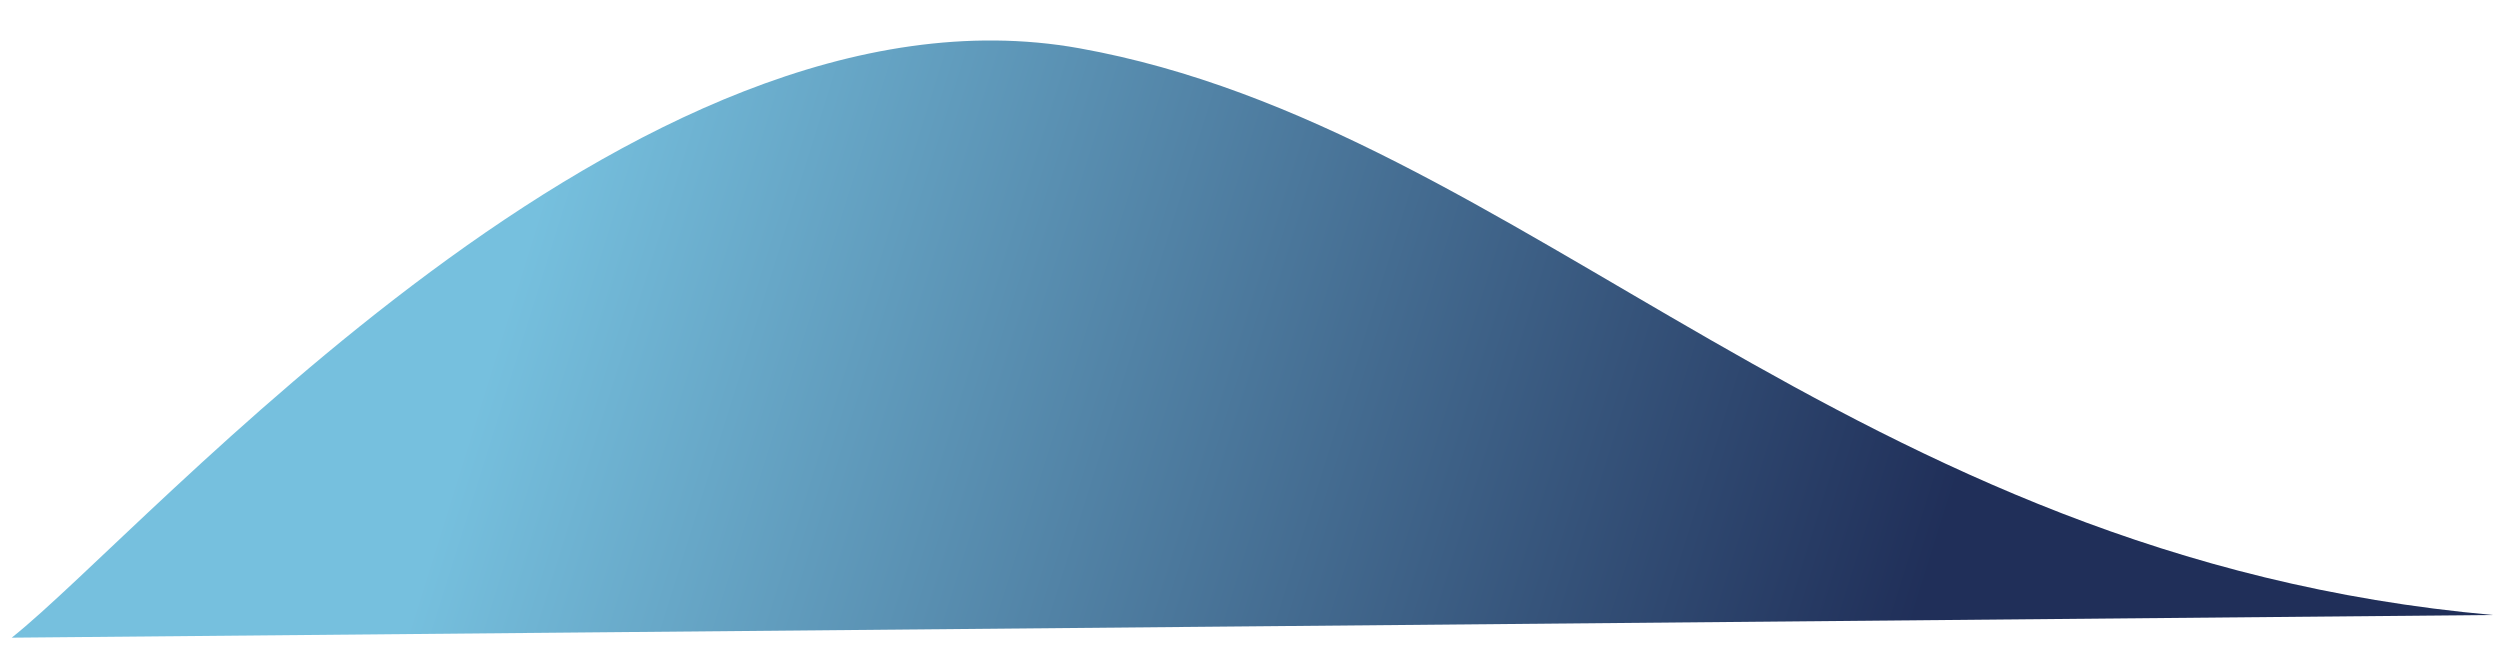
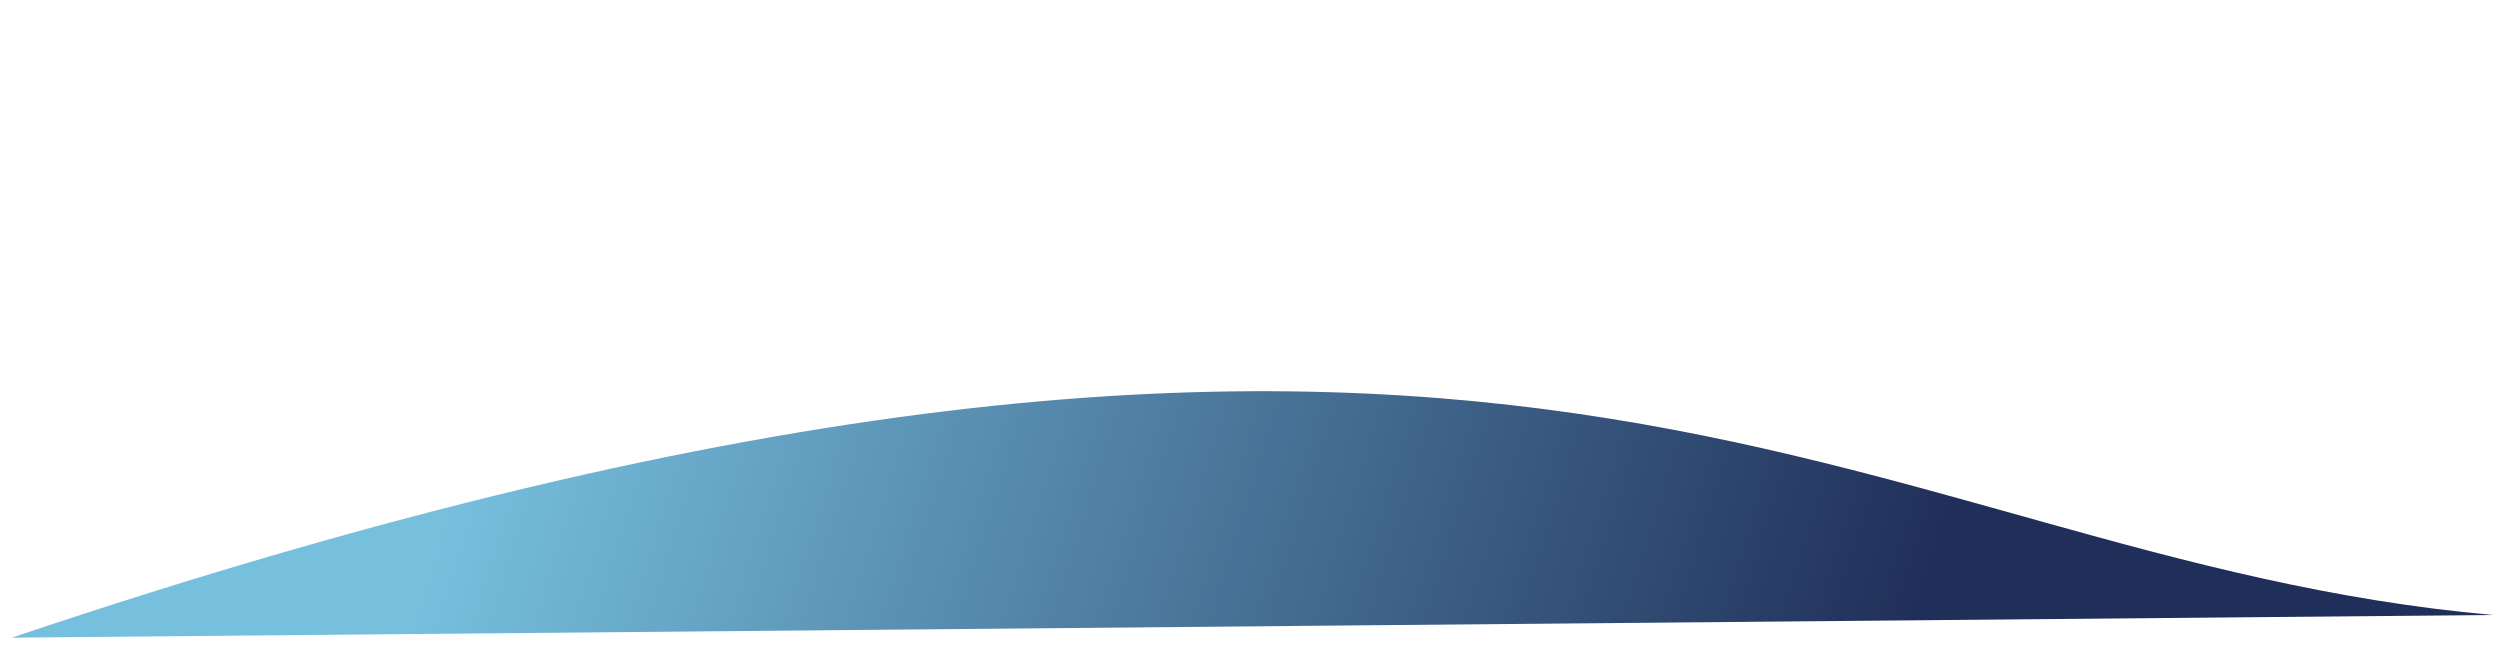
<svg xmlns="http://www.w3.org/2000/svg" width="2077" height="553" viewBox="0 0 2077 553" fill="none">
-   <path style="mix-blend-mode:multiply" d="M9.741 529.781C124.723 438.381 526.977 -26.233 896.646 40.089C1266.31 106.412 1534.34 463.141 2071.15 510.938L9.741 529.781Z" fill="url(#paint0_linear_915_2657)" />
+   <path style="mix-blend-mode:multiply" d="M9.741 529.781C1266.31 106.412 1534.34 463.141 2071.15 510.938L9.741 529.781Z" fill="url(#paint0_linear_915_2657)" />
  <defs>
    <linearGradient id="paint0_linear_915_2657" x1="450.764" y1="159.689" x2="1666.34" y2="539.719" gradientUnits="userSpaceOnUse">
      <stop stop-color="#76C0DE" />
      <stop offset="0.938" stop-color="#202F59" />
    </linearGradient>
  </defs>
</svg>